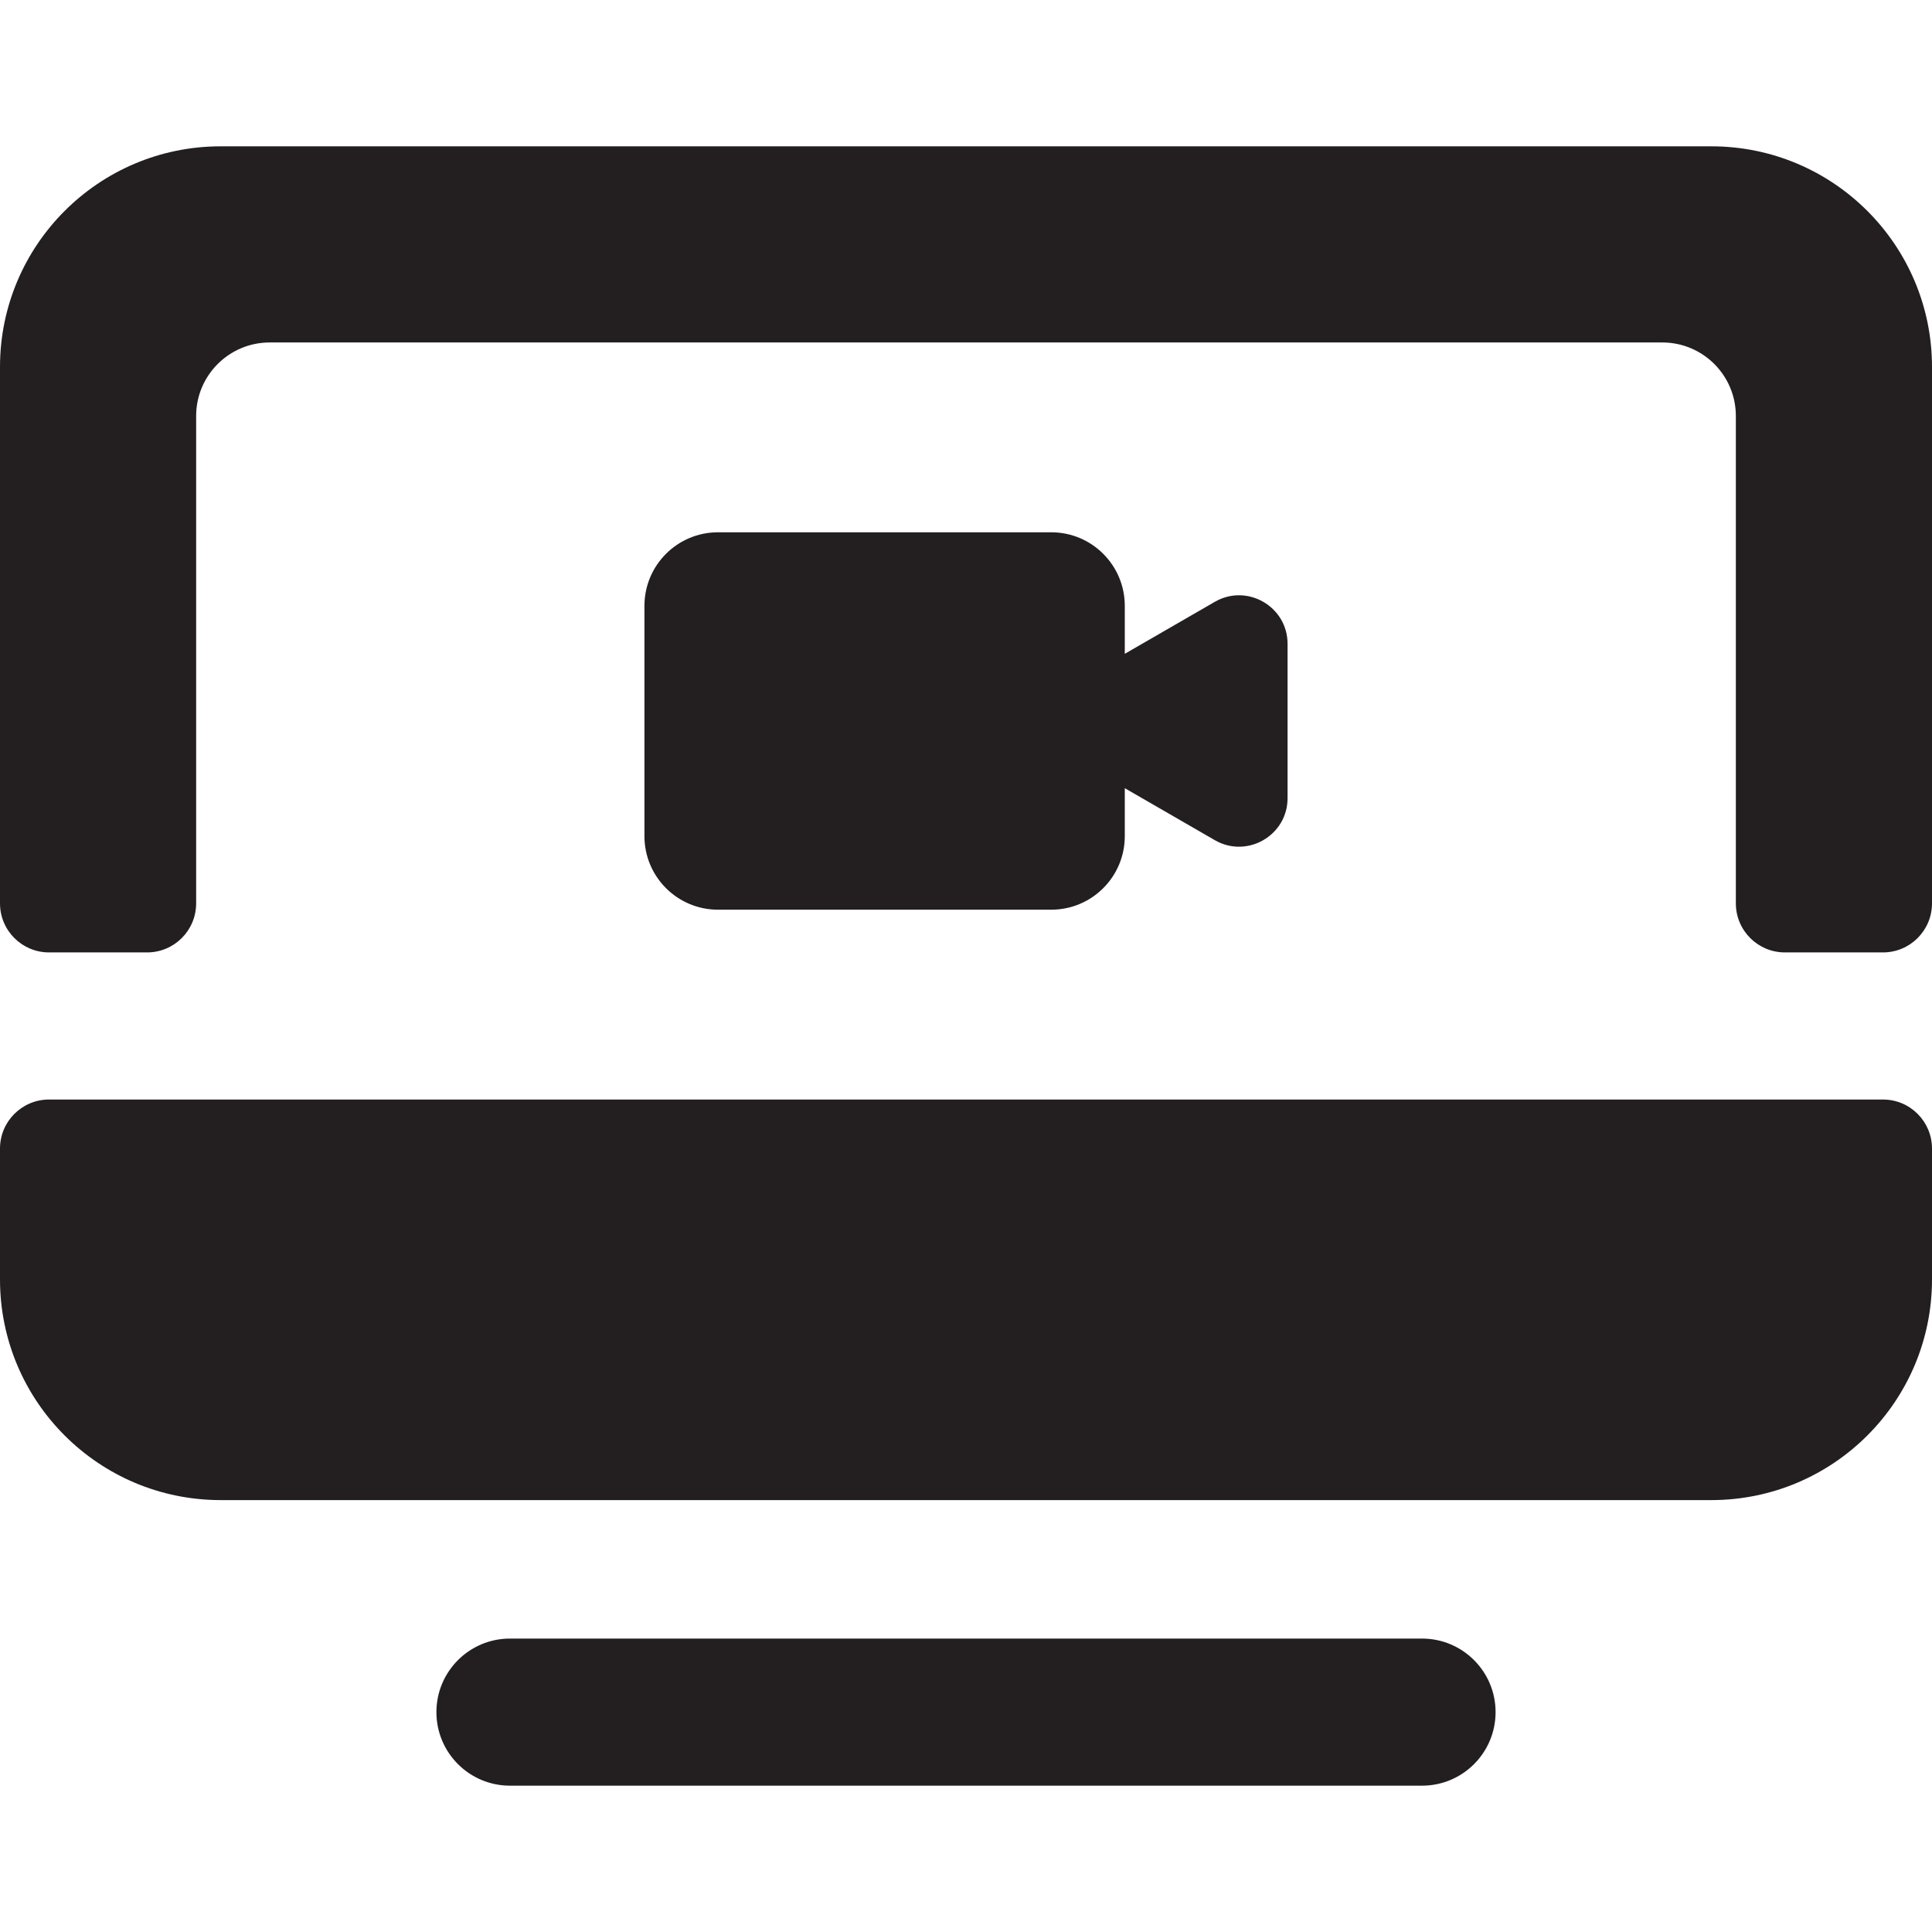
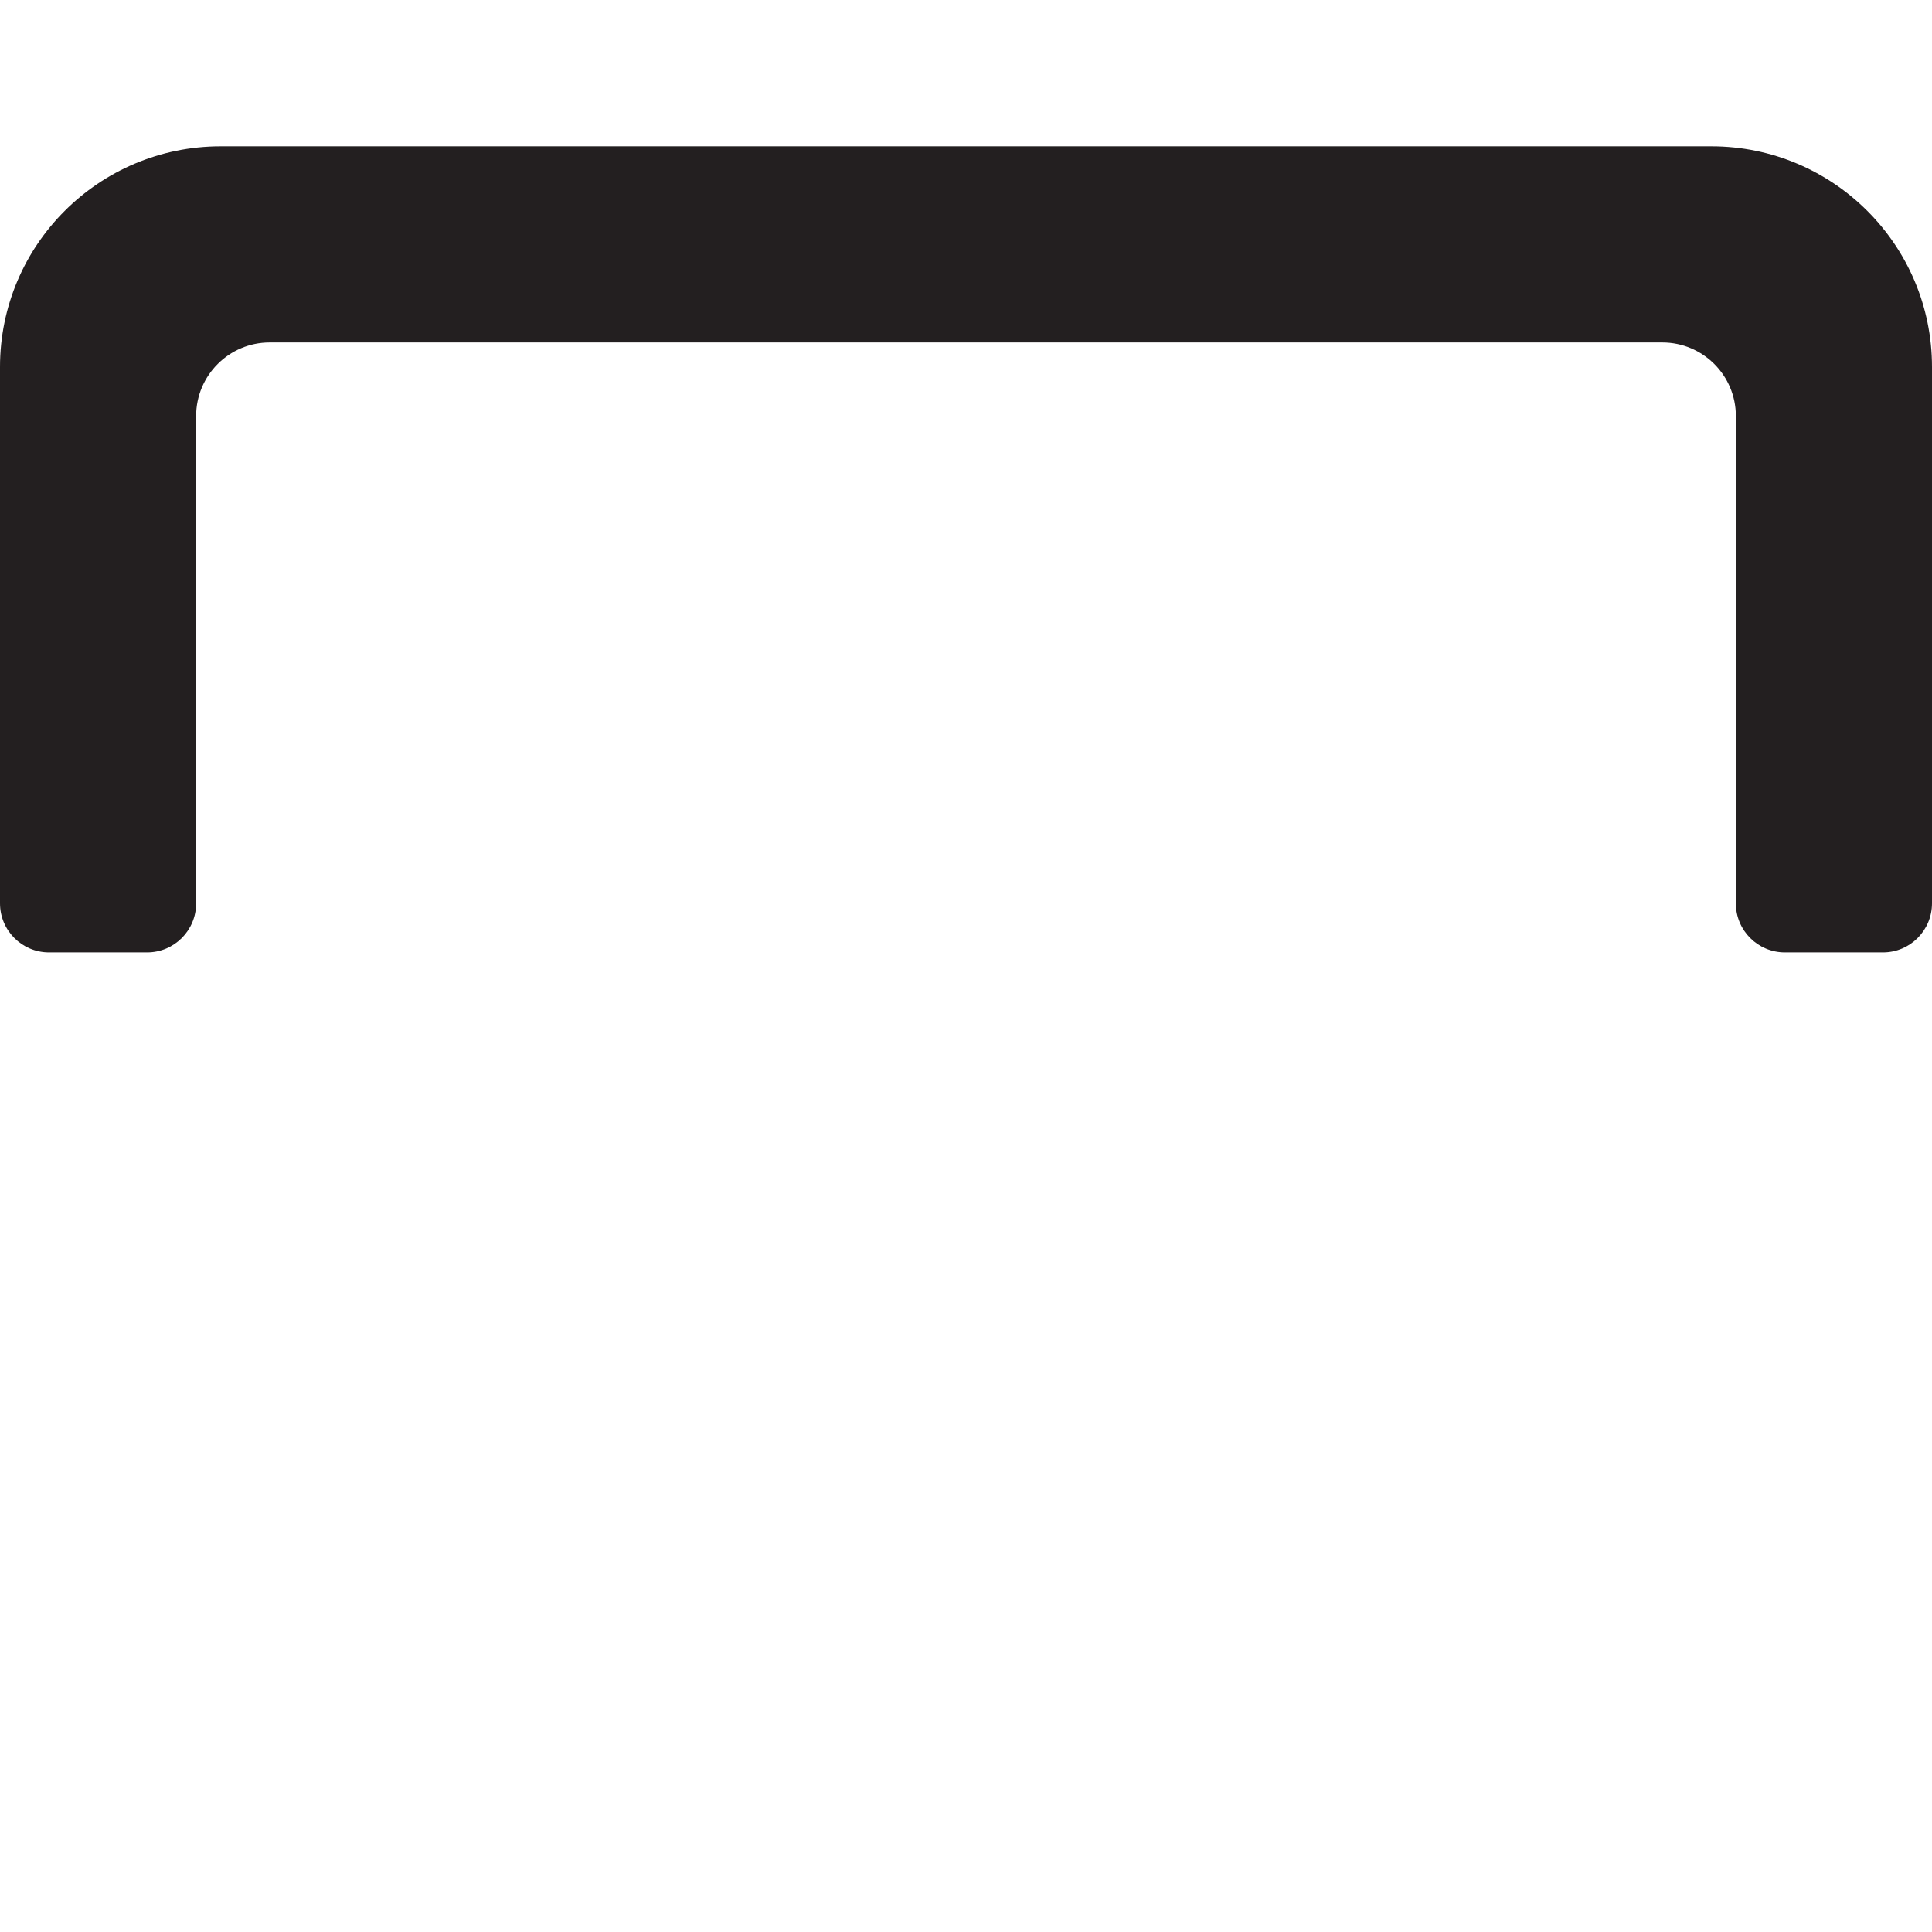
<svg xmlns="http://www.w3.org/2000/svg" height="800px" width="800px" version="1.1" id="Layer_1" viewBox="0 0 512 512" xml:space="preserve">
  <g>
    <g>
      <g>
-         <path style="fill:#231F20;" d="M376.853,434.238H135.146c-10.765,0-19.492,8.727-19.492,19.492     c0,10.765,8.727,19.492,19.492,19.492h241.707c10.765,0,19.492-8.727,19.492-19.492     C396.345,442.966,387.618,434.238,376.853,434.238z" />
-         <path style="fill:#231F20;" d="M278.589,141.063h-88.313c-10.765,0-19.492,8.727-19.492,19.492v61.031     c0,10.765,8.727,19.492,19.492,19.492h88.313c10.765,0,19.492-8.727,19.492-19.492v-12.709l23.859,13.775     c8.548,4.935,19.277-1.241,19.277-11.129v-40.905c0-9.871-10.714-16.075-19.277-11.129l-23.859,13.775v-12.708     C298.081,149.79,289.354,141.063,278.589,141.063z" />
-         <path style="fill:#231F20;" d="M499.005,291.385H12.995C5.818,291.385,0,297.203,0,304.38v34.683     c0,32.296,26.181,58.477,58.477,58.477h395.046c32.296,0,58.477-26.181,58.477-58.477V304.38     C512,297.203,506.182,291.385,499.005,291.385z" />
        <path style="fill:#231F20;" d="M453.523,38.777H58.477C26.181,38.777,0,64.958,0,97.254v142.151     c0,7.177,5.818,12.995,12.995,12.995h25.99c7.177,0,12.995-5.818,12.995-12.995V110.249c0-10.765,8.727-19.492,19.492-19.492     h369.056c10.765,0,19.492,8.727,19.492,19.492v129.157c0,7.177,5.818,12.995,12.995,12.995h25.99     c7.177,0,12.995-5.818,12.995-12.995V97.254C512,64.958,485.819,38.777,453.523,38.777z" />
      </g>
    </g>
  </g>
</svg>